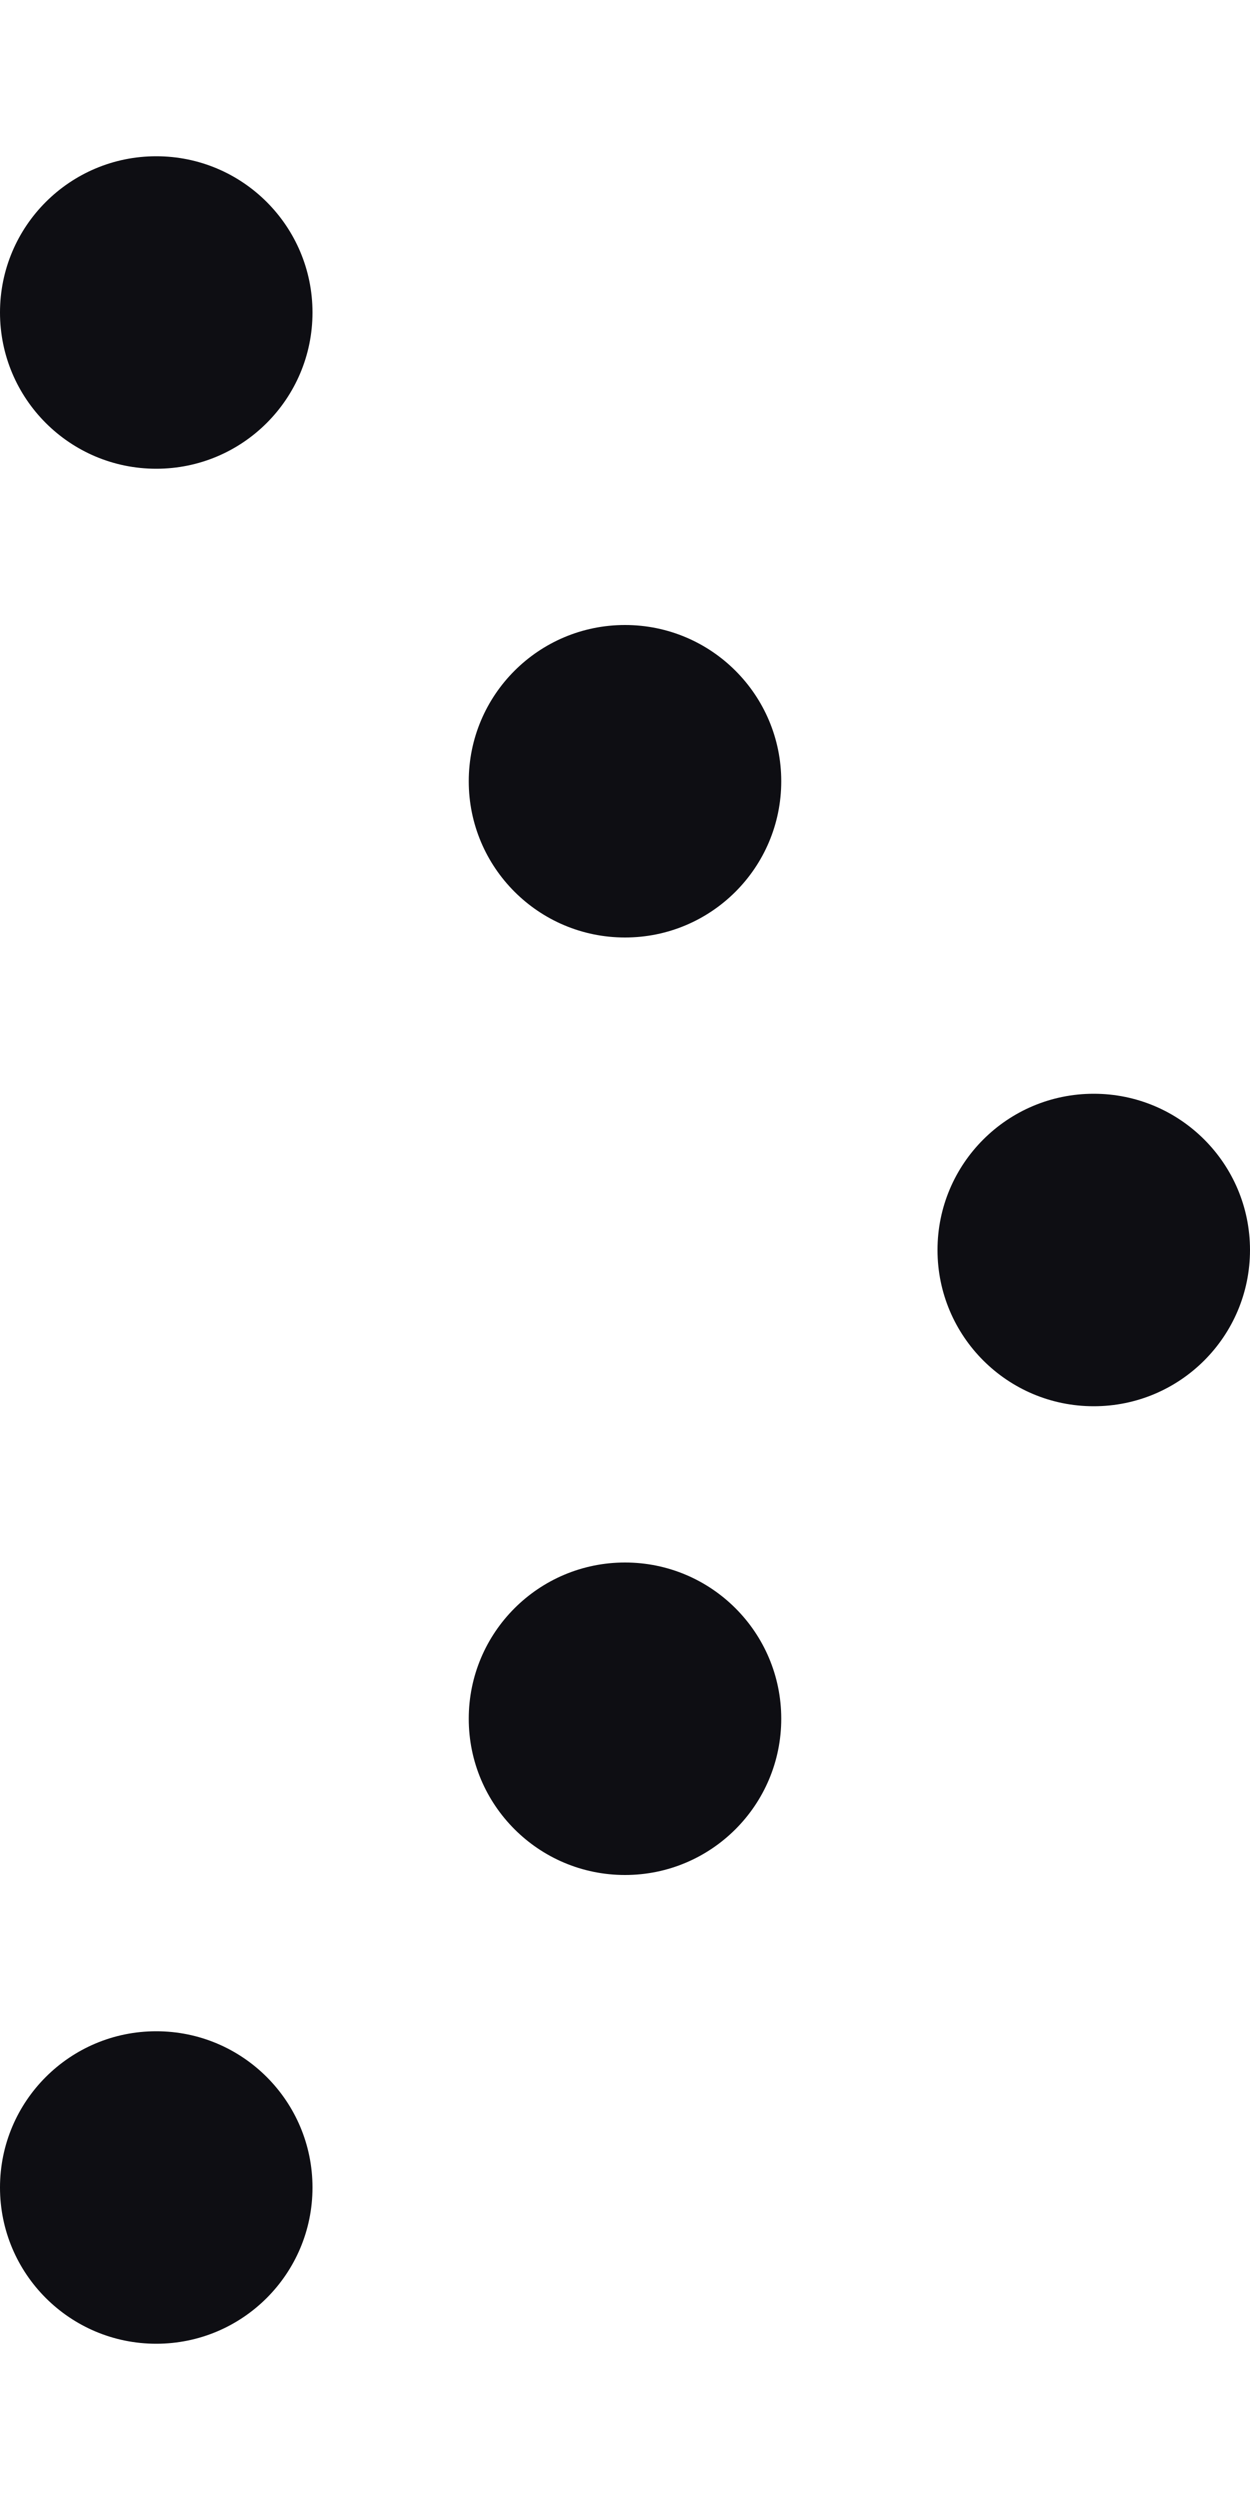
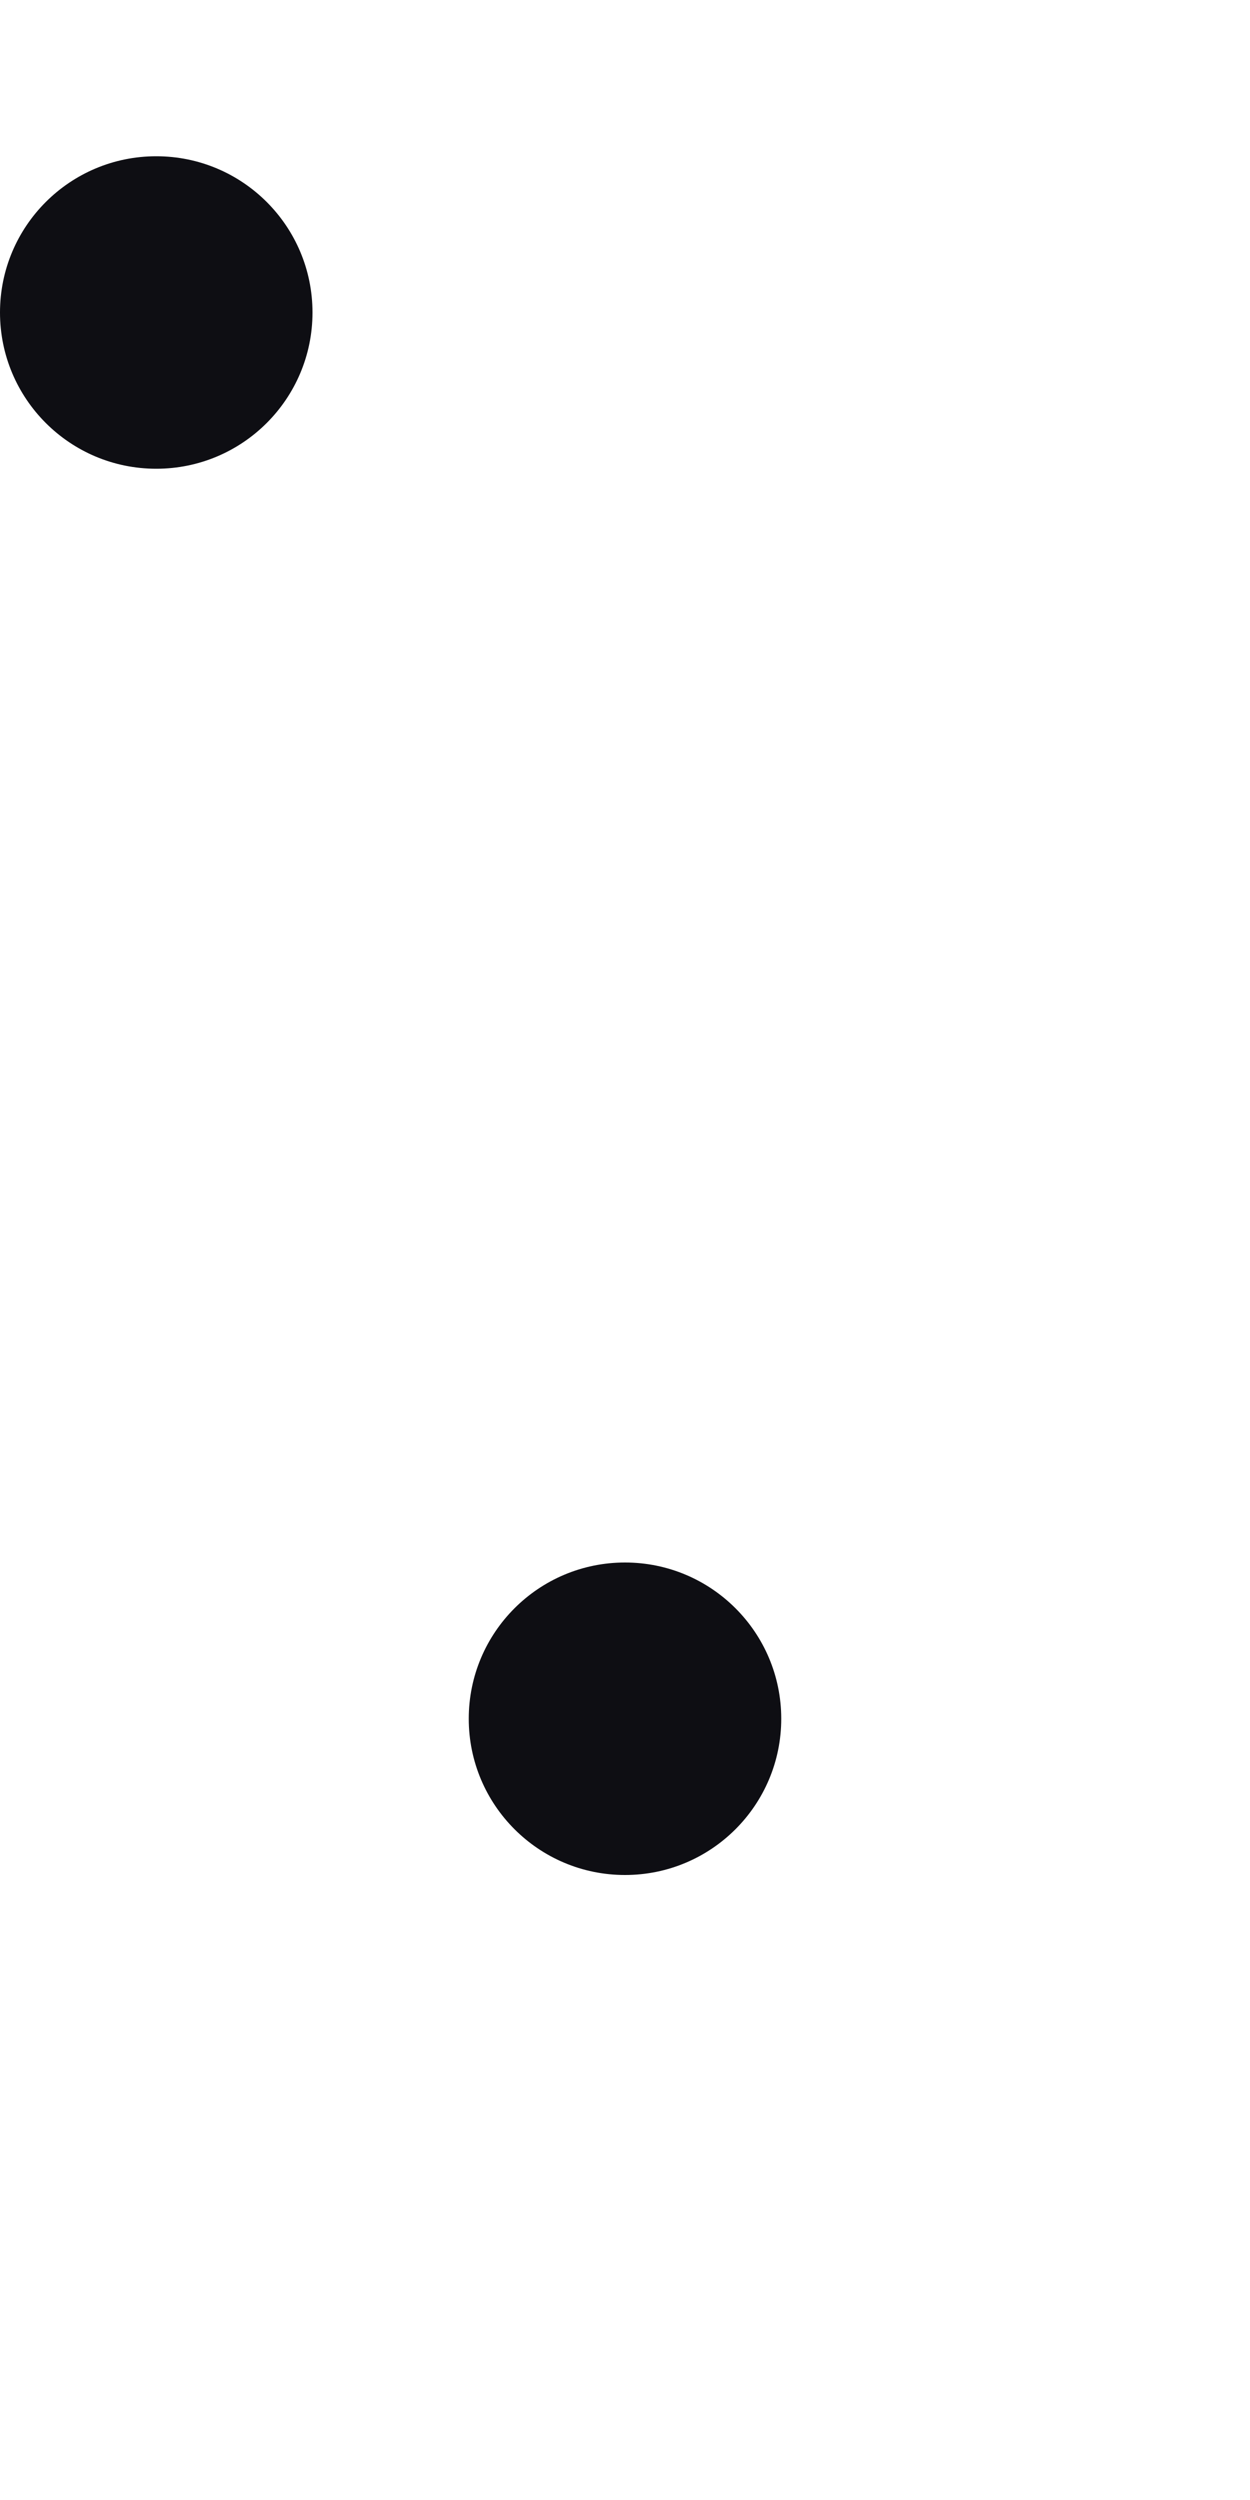
<svg xmlns="http://www.w3.org/2000/svg" width="8" height="16" viewBox="0 0 8 16" fill="none">
  <g clip-path="url(#clip0_7041_6636)">
    <circle cx="1" cy="2" r="1" fill="#0E0E13" />
-     <circle cx="4" cy="5" r="1" fill="#0E0E13" />
-     <circle cx="7" cy="8" r="1" fill="#0E0E13" />
    <circle cx="4" cy="11" r="1" fill="#0E0E13" />
-     <circle cx="1" cy="14" r="1" fill="#0E0E13" />
  </g>
  <defs>
    <clipPath id="clip0_7041_6636">
      <rect width="8" height="15" fill="white" transform="translate(0 0.5)" />
    </clipPath>
  </defs>
</svg>